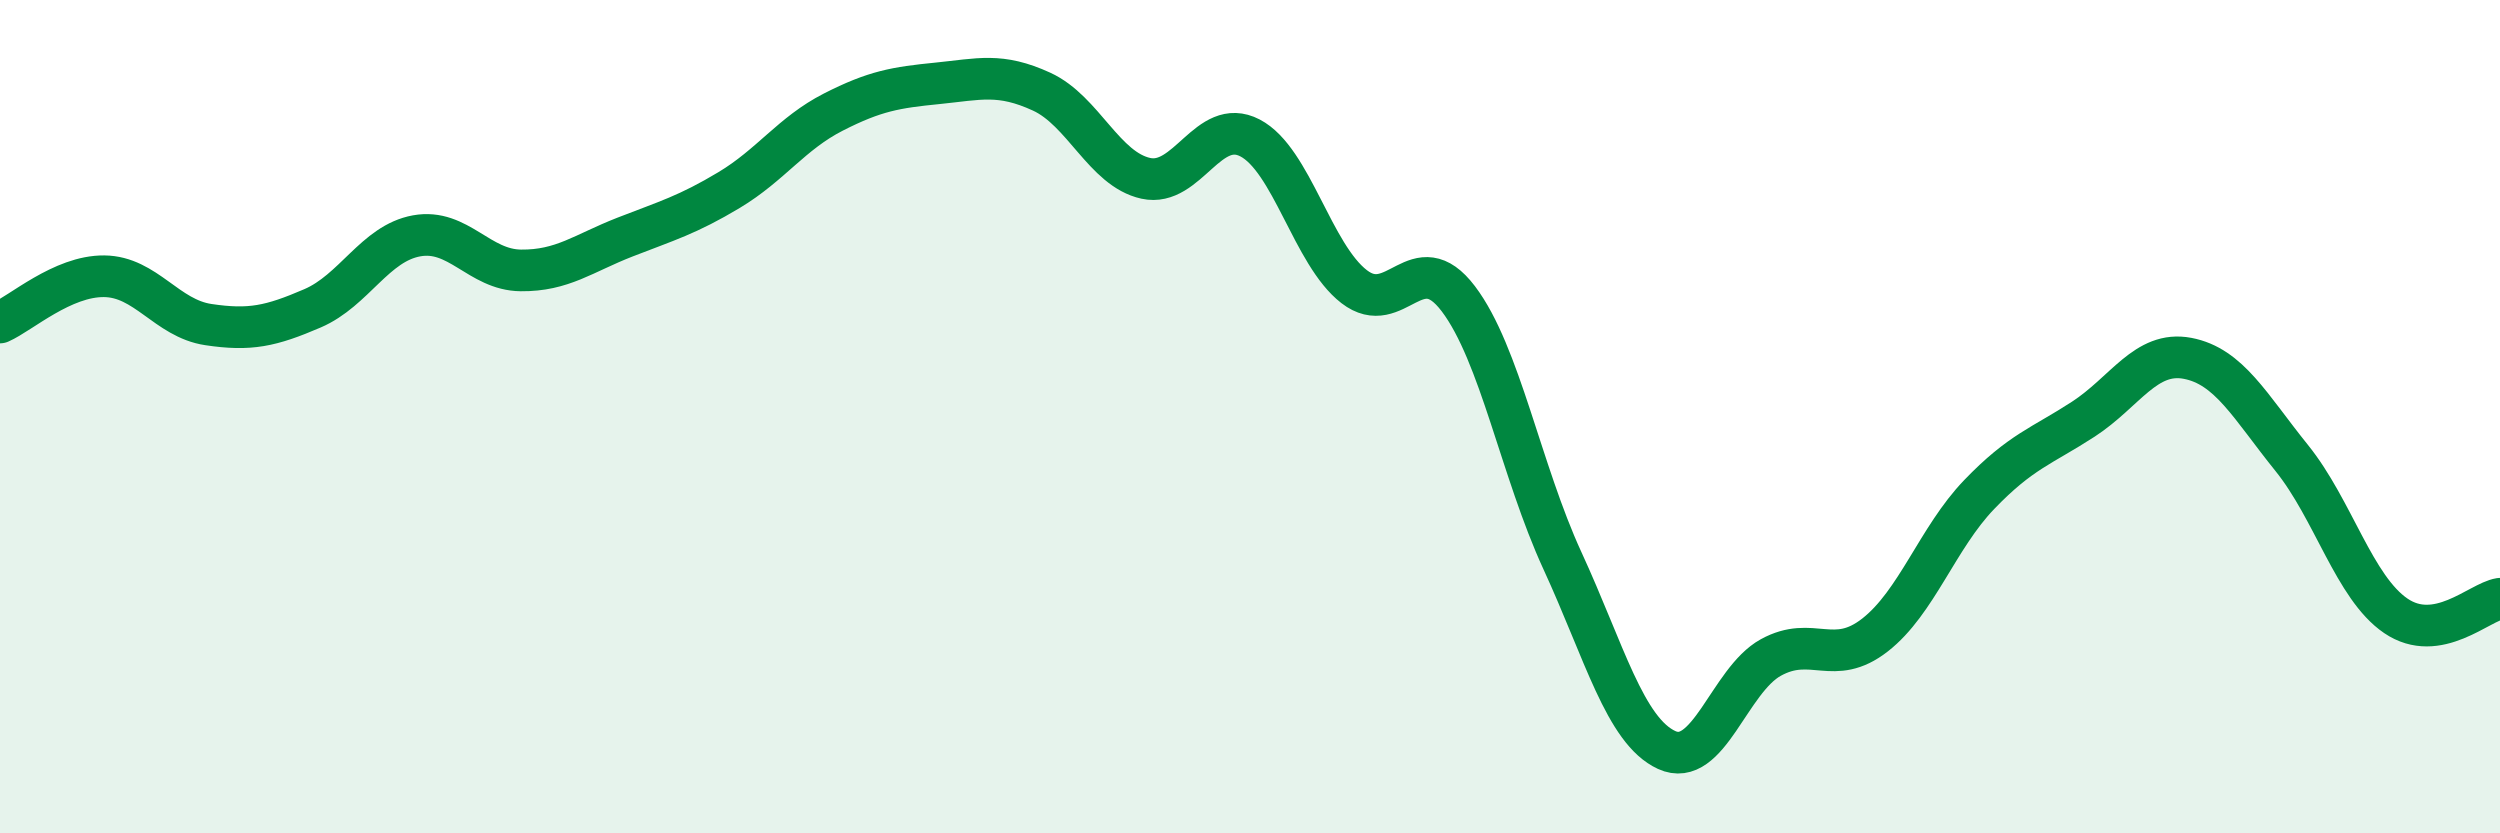
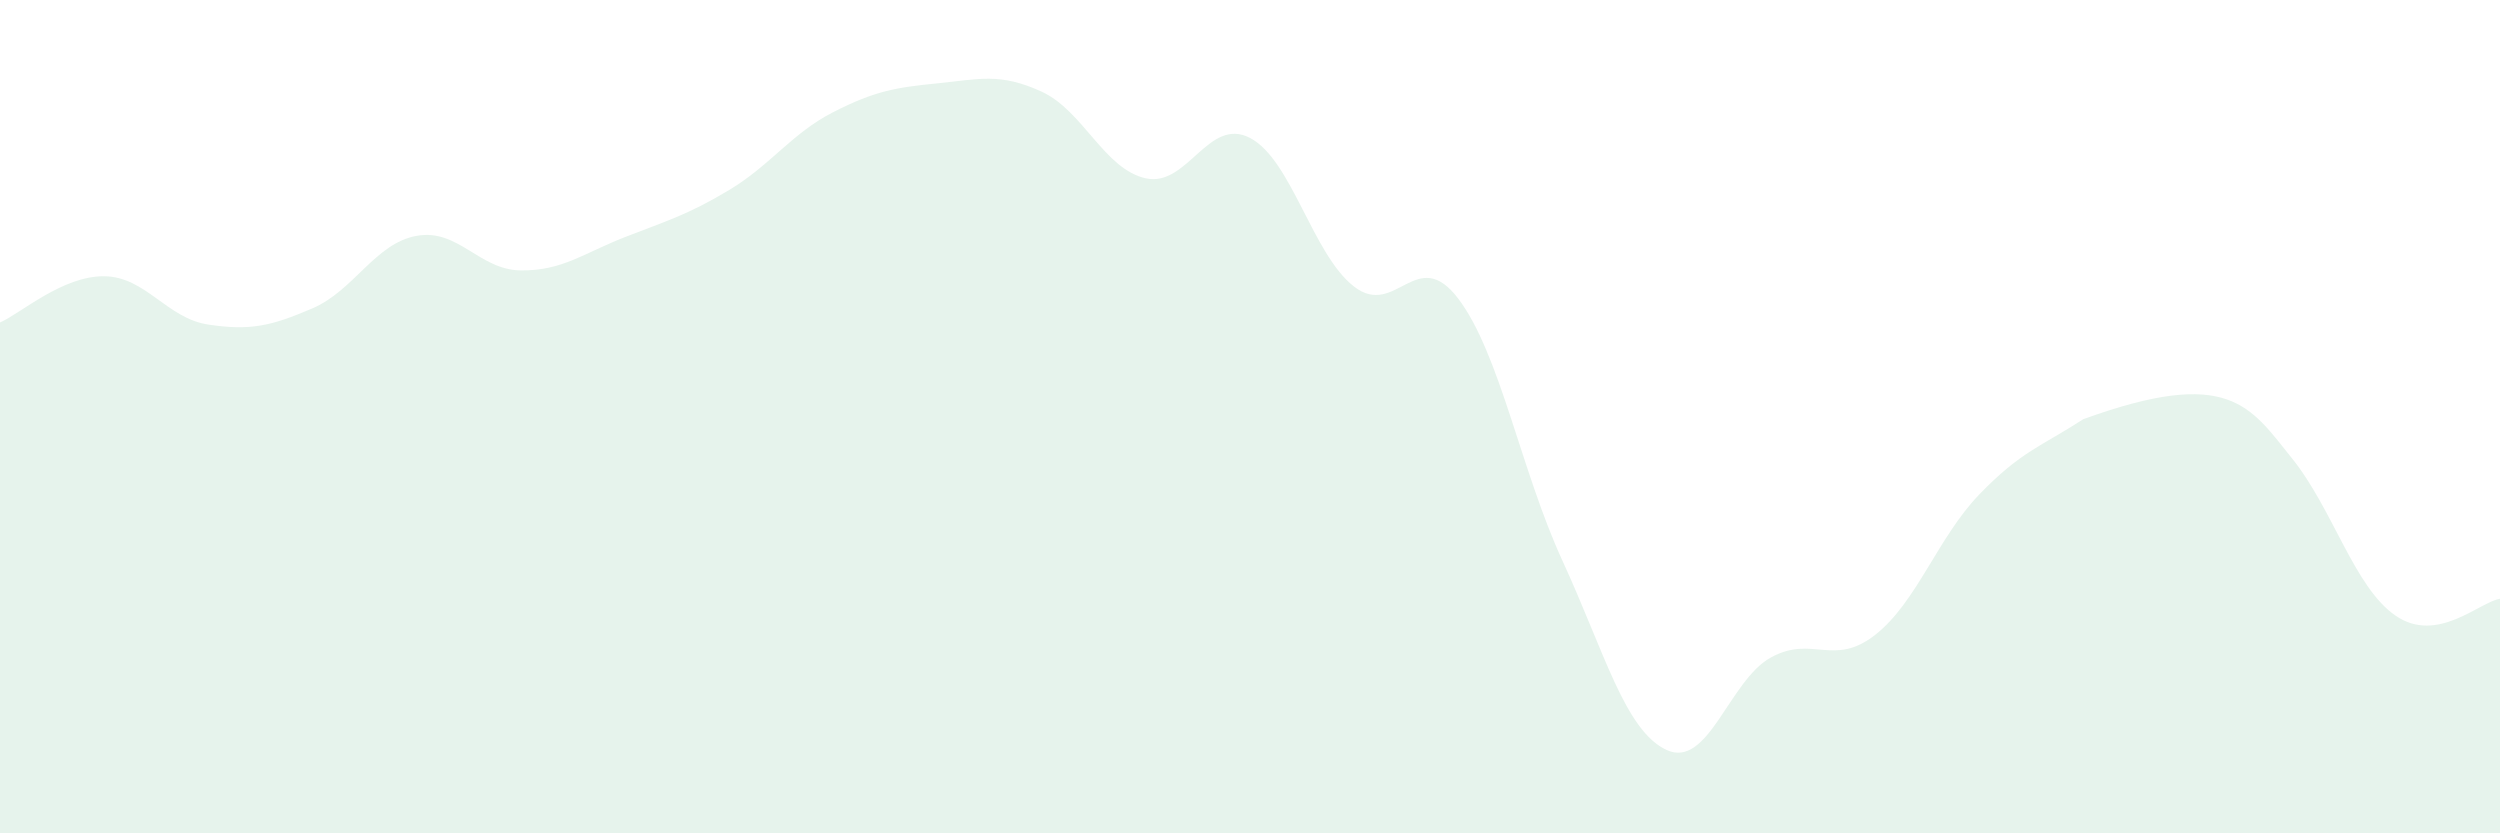
<svg xmlns="http://www.w3.org/2000/svg" width="60" height="20" viewBox="0 0 60 20">
-   <path d="M 0,7.74 C 0.5,7.52 1.5,6.62 2.5,6.63 C 3.5,6.64 4,7.64 5,7.79 C 6,7.94 6.5,7.83 7.5,7.4 C 8.5,6.97 9,5.84 10,5.66 C 11,5.48 11.5,6.48 12.5,6.49 C 13.5,6.5 14,6.08 15,5.69 C 16,5.3 16.5,5.16 17.5,4.56 C 18.5,3.96 19,3.2 20,2.69 C 21,2.18 21.5,2.1 22.5,2 C 23.5,1.9 24,1.74 25,2.2 C 26,2.66 26.5,4.06 27.5,4.28 C 28.5,4.5 29,2.79 30,3.31 C 31,3.83 31.5,6.11 32.5,6.88 C 33.5,7.65 34,5.85 35,7.17 C 36,8.49 36.5,11.29 37.5,13.46 C 38.5,15.63 39,17.54 40,18 C 41,18.46 41.5,16.33 42.5,15.78 C 43.5,15.23 44,16.02 45,15.24 C 46,14.46 46.5,12.91 47.5,11.87 C 48.5,10.83 49,10.71 50,10.06 C 51,9.41 51.5,8.41 52.5,8.6 C 53.5,8.79 54,9.75 55,10.99 C 56,12.23 56.5,14.1 57.5,14.78 C 58.5,15.46 59.5,14.45 60,14.37L60 20L0 20Z" fill="#008740" opacity="0.1" stroke-linecap="round" stroke-linejoin="round" />
-   <path d="M 0,7.74 C 0.5,7.52 1.5,6.62 2.5,6.63 C 3.5,6.64 4,7.64 5,7.79 C 6,7.94 6.5,7.83 7.5,7.4 C 8.5,6.97 9,5.84 10,5.66 C 11,5.48 11.5,6.48 12.5,6.49 C 13.5,6.5 14,6.08 15,5.69 C 16,5.3 16.5,5.16 17.5,4.56 C 18.5,3.96 19,3.2 20,2.69 C 21,2.18 21.5,2.1 22.5,2 C 23.5,1.9 24,1.74 25,2.2 C 26,2.66 26.5,4.06 27.5,4.28 C 28.5,4.5 29,2.79 30,3.31 C 31,3.83 31.5,6.11 32.5,6.88 C 33.5,7.65 34,5.85 35,7.17 C 36,8.49 36.5,11.29 37.5,13.46 C 38.5,15.63 39,17.54 40,18 C 41,18.46 41.5,16.33 42.5,15.78 C 43.5,15.23 44,16.02 45,15.24 C 46,14.46 46.5,12.91 47.5,11.87 C 48.5,10.83 49,10.71 50,10.06 C 51,9.41 51.5,8.41 52.5,8.6 C 53.5,8.79 54,9.75 55,10.99 C 56,12.23 56.5,14.1 57.5,14.78 C 58.5,15.46 59.5,14.45 60,14.37" stroke="#008740" stroke-width="1" fill="none" stroke-linecap="round" stroke-linejoin="round" />
+   <path d="M 0,7.74 C 0.5,7.52 1.5,6.62 2.5,6.63 C 3.5,6.64 4,7.64 5,7.79 C 6,7.94 6.5,7.83 7.5,7.4 C 8.5,6.97 9,5.84 10,5.66 C 11,5.48 11.5,6.48 12.5,6.49 C 13.5,6.5 14,6.08 15,5.69 C 16,5.3 16.5,5.16 17.5,4.56 C 18.5,3.96 19,3.2 20,2.69 C 21,2.18 21.5,2.1 22.5,2 C 23.5,1.9 24,1.74 25,2.2 C 26,2.66 26.5,4.06 27.5,4.28 C 28.5,4.5 29,2.79 30,3.31 C 31,3.83 31.5,6.11 32.5,6.88 C 33.5,7.65 34,5.85 35,7.17 C 36,8.49 36.5,11.29 37.5,13.46 C 38.5,15.63 39,17.54 40,18 C 41,18.46 41.5,16.33 42.5,15.78 C 43.5,15.23 44,16.02 45,15.24 C 46,14.46 46.5,12.91 47.5,11.87 C 48.5,10.83 49,10.71 50,10.06 C 53.5,8.79 54,9.75 55,10.99 C 56,12.23 56.5,14.1 57.5,14.78 C 58.5,15.46 59.5,14.45 60,14.37L60 20L0 20Z" fill="#008740" opacity="0.1" stroke-linecap="round" stroke-linejoin="round" />
</svg>